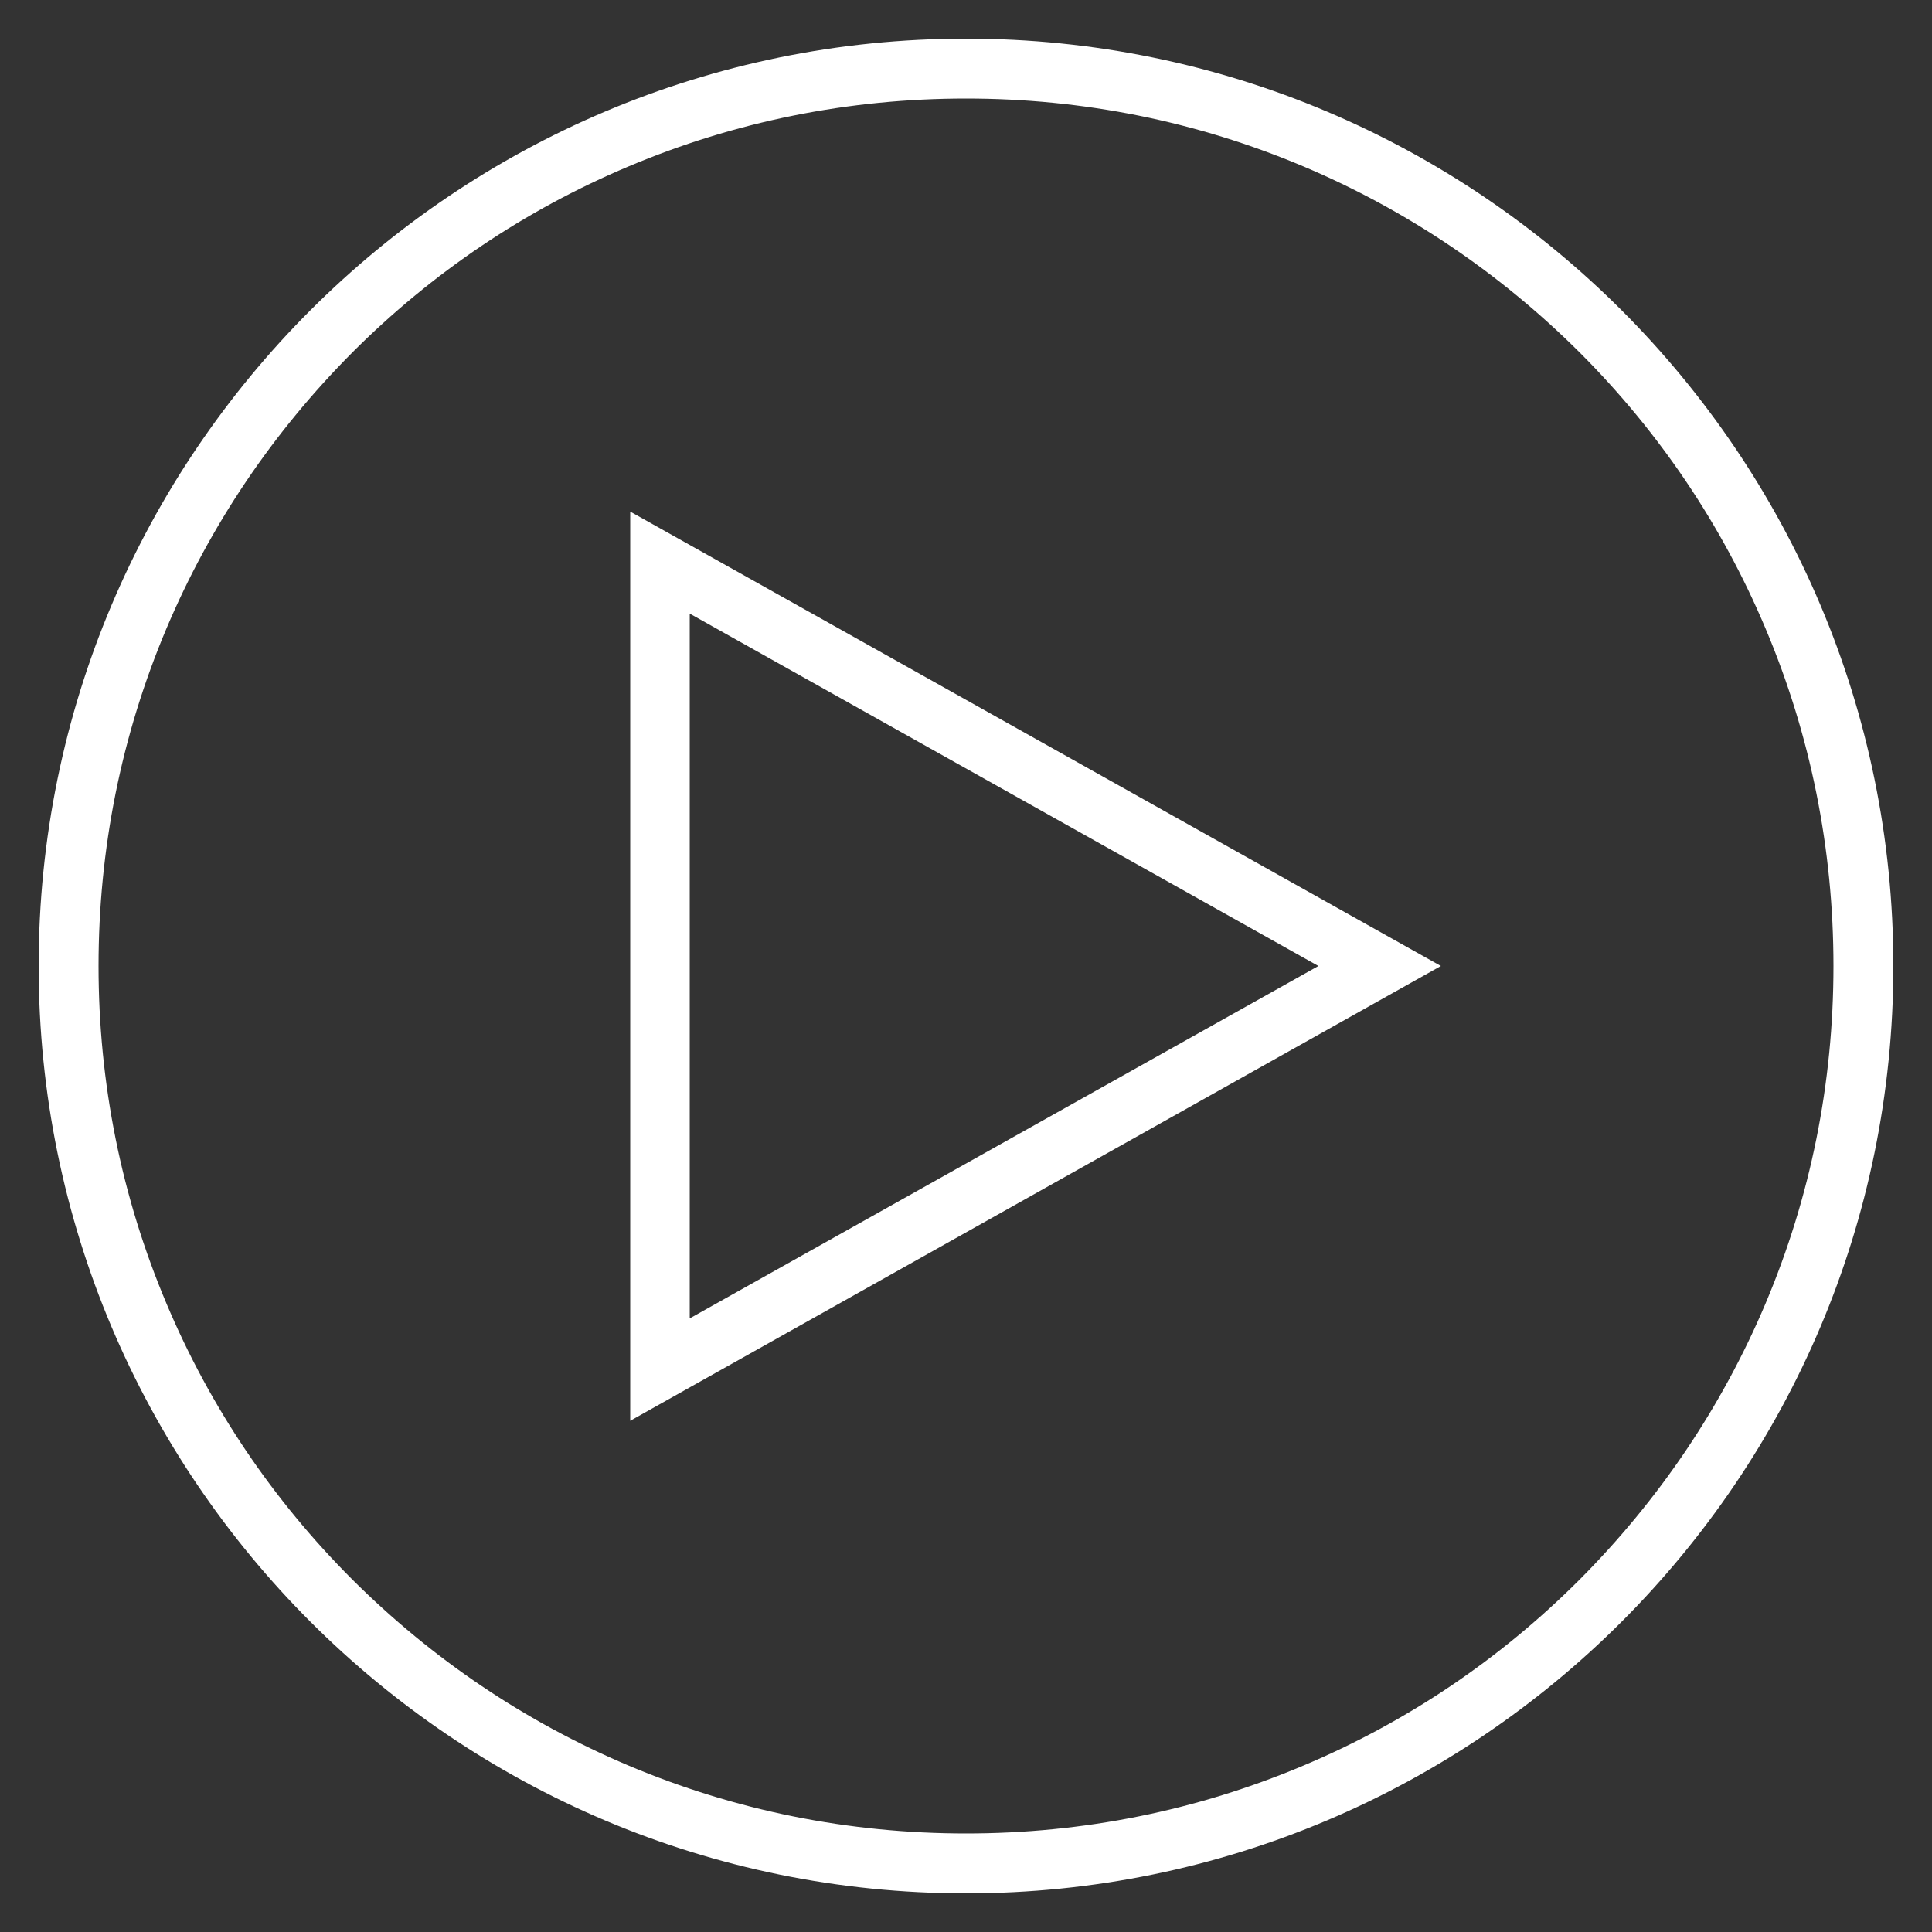
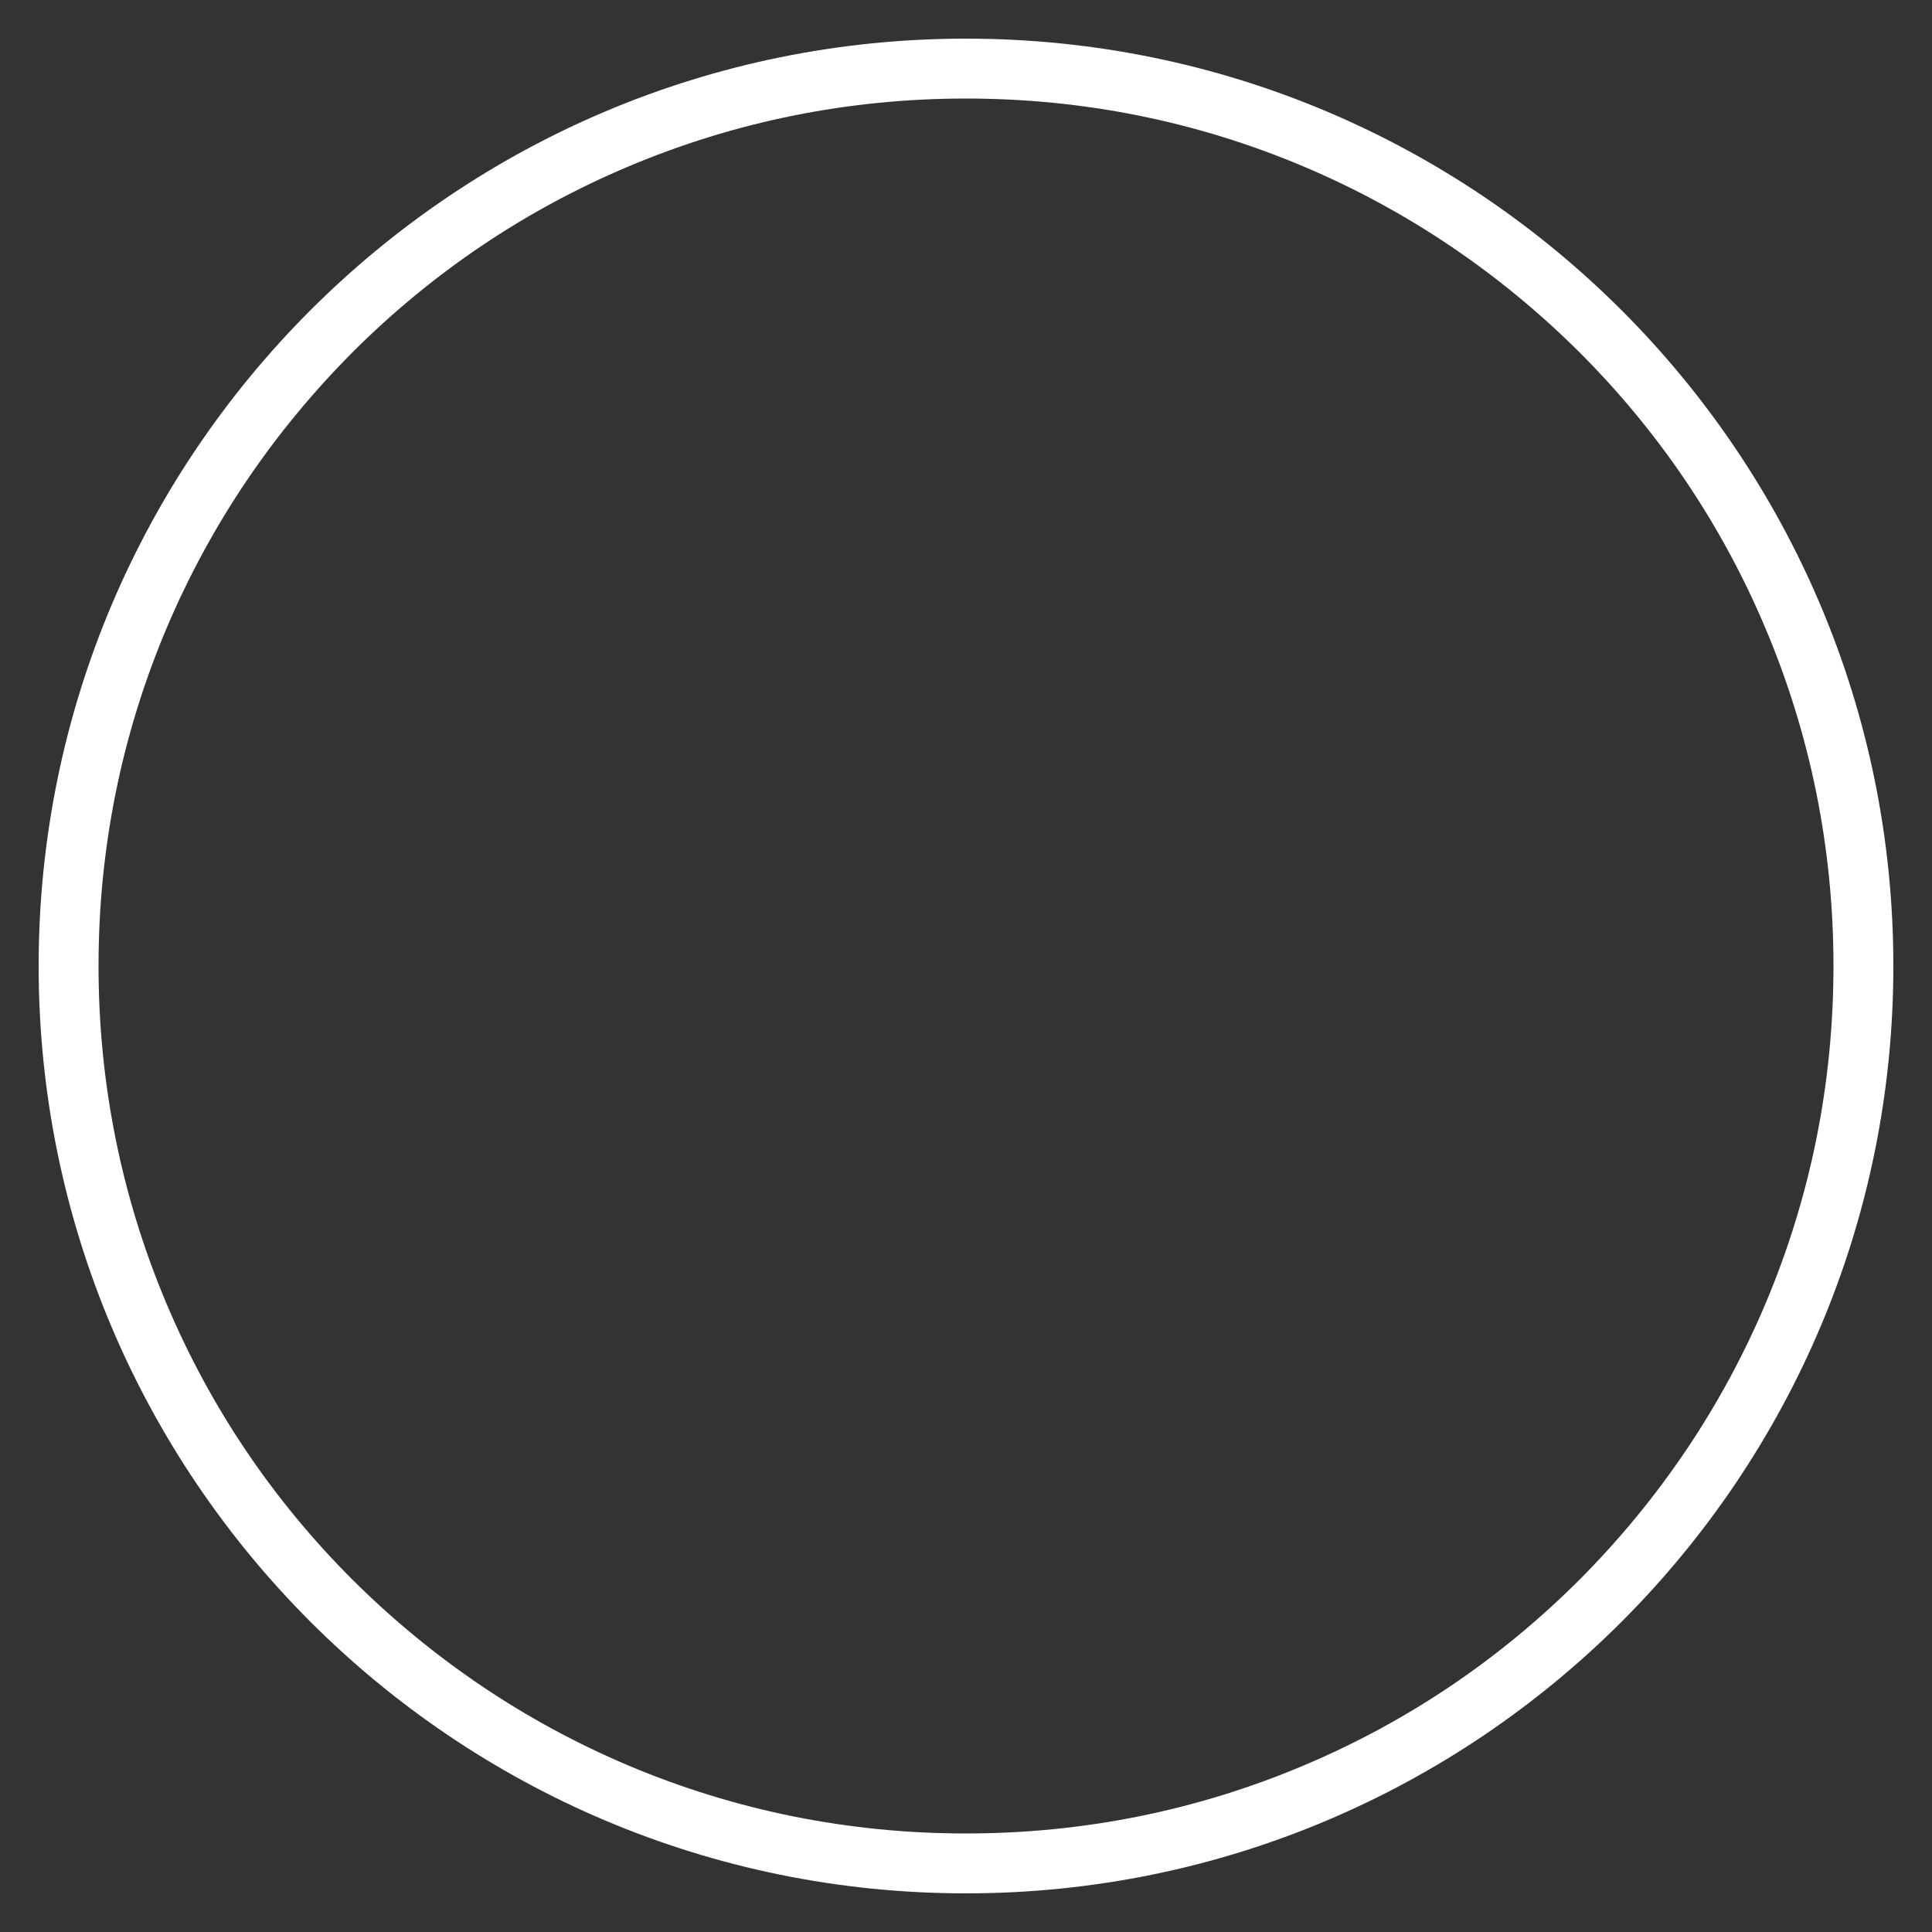
<svg xmlns="http://www.w3.org/2000/svg" version="1.1" id="Layer_1" x="0px" y="0px" viewBox="0 0 500 500" style="enable-background:new 0 0 500 500;" xml:space="preserve">
  <rect x="0" y="0" width="500" height="500" fill="#333333" stroke="none" />
  <style type="text/css">
	.st0{fill:#FFFFFF;}
</style>
  <g>
    <g>
-       <path class="st0" d="M178.5,158.8L341.2,250l-162.7,91.2V158.8 M163.1,132.4v235.3L372.9,250L163.1,132.4L163.1,132.4z" />
-     </g>
+       </g>
    <g>
      <path class="st0" d="M250,25.5c30.3,0,59.7,5.9,87.4,17.6c26.7,11.3,50.7,27.5,71.4,48.1c20.6,20.6,36.8,44.6,48.1,71.4    c11.7,27.7,17.6,57.1,17.6,87.4c0,30.3-5.9,59.7-17.6,87.4c-11.3,26.7-27.5,50.7-48.1,71.4c-20.6,20.6-44.6,36.8-71.4,48.1    c-27.7,11.7-57.1,17.6-87.4,17.6s-59.7-5.9-87.4-17.6c-26.7-11.3-50.7-27.5-71.4-48.1c-20.6-20.6-36.8-44.6-48.1-71.4    c-11.7-27.7-17.6-57.1-17.6-87.4c0-30.3,5.9-59.7,17.6-87.4c11.3-26.7,27.5-50.7,48.1-71.4c20.6-20.6,44.6-36.8,71.4-48.1    C190.3,31.4,219.7,25.5,250,25.5 M250,10C117.5,10,10,117.5,10,250s107.5,240,240,240s240-107.5,240-240S382.5,10,250,10L250,10z" />
    </g>
  </g>
</svg>